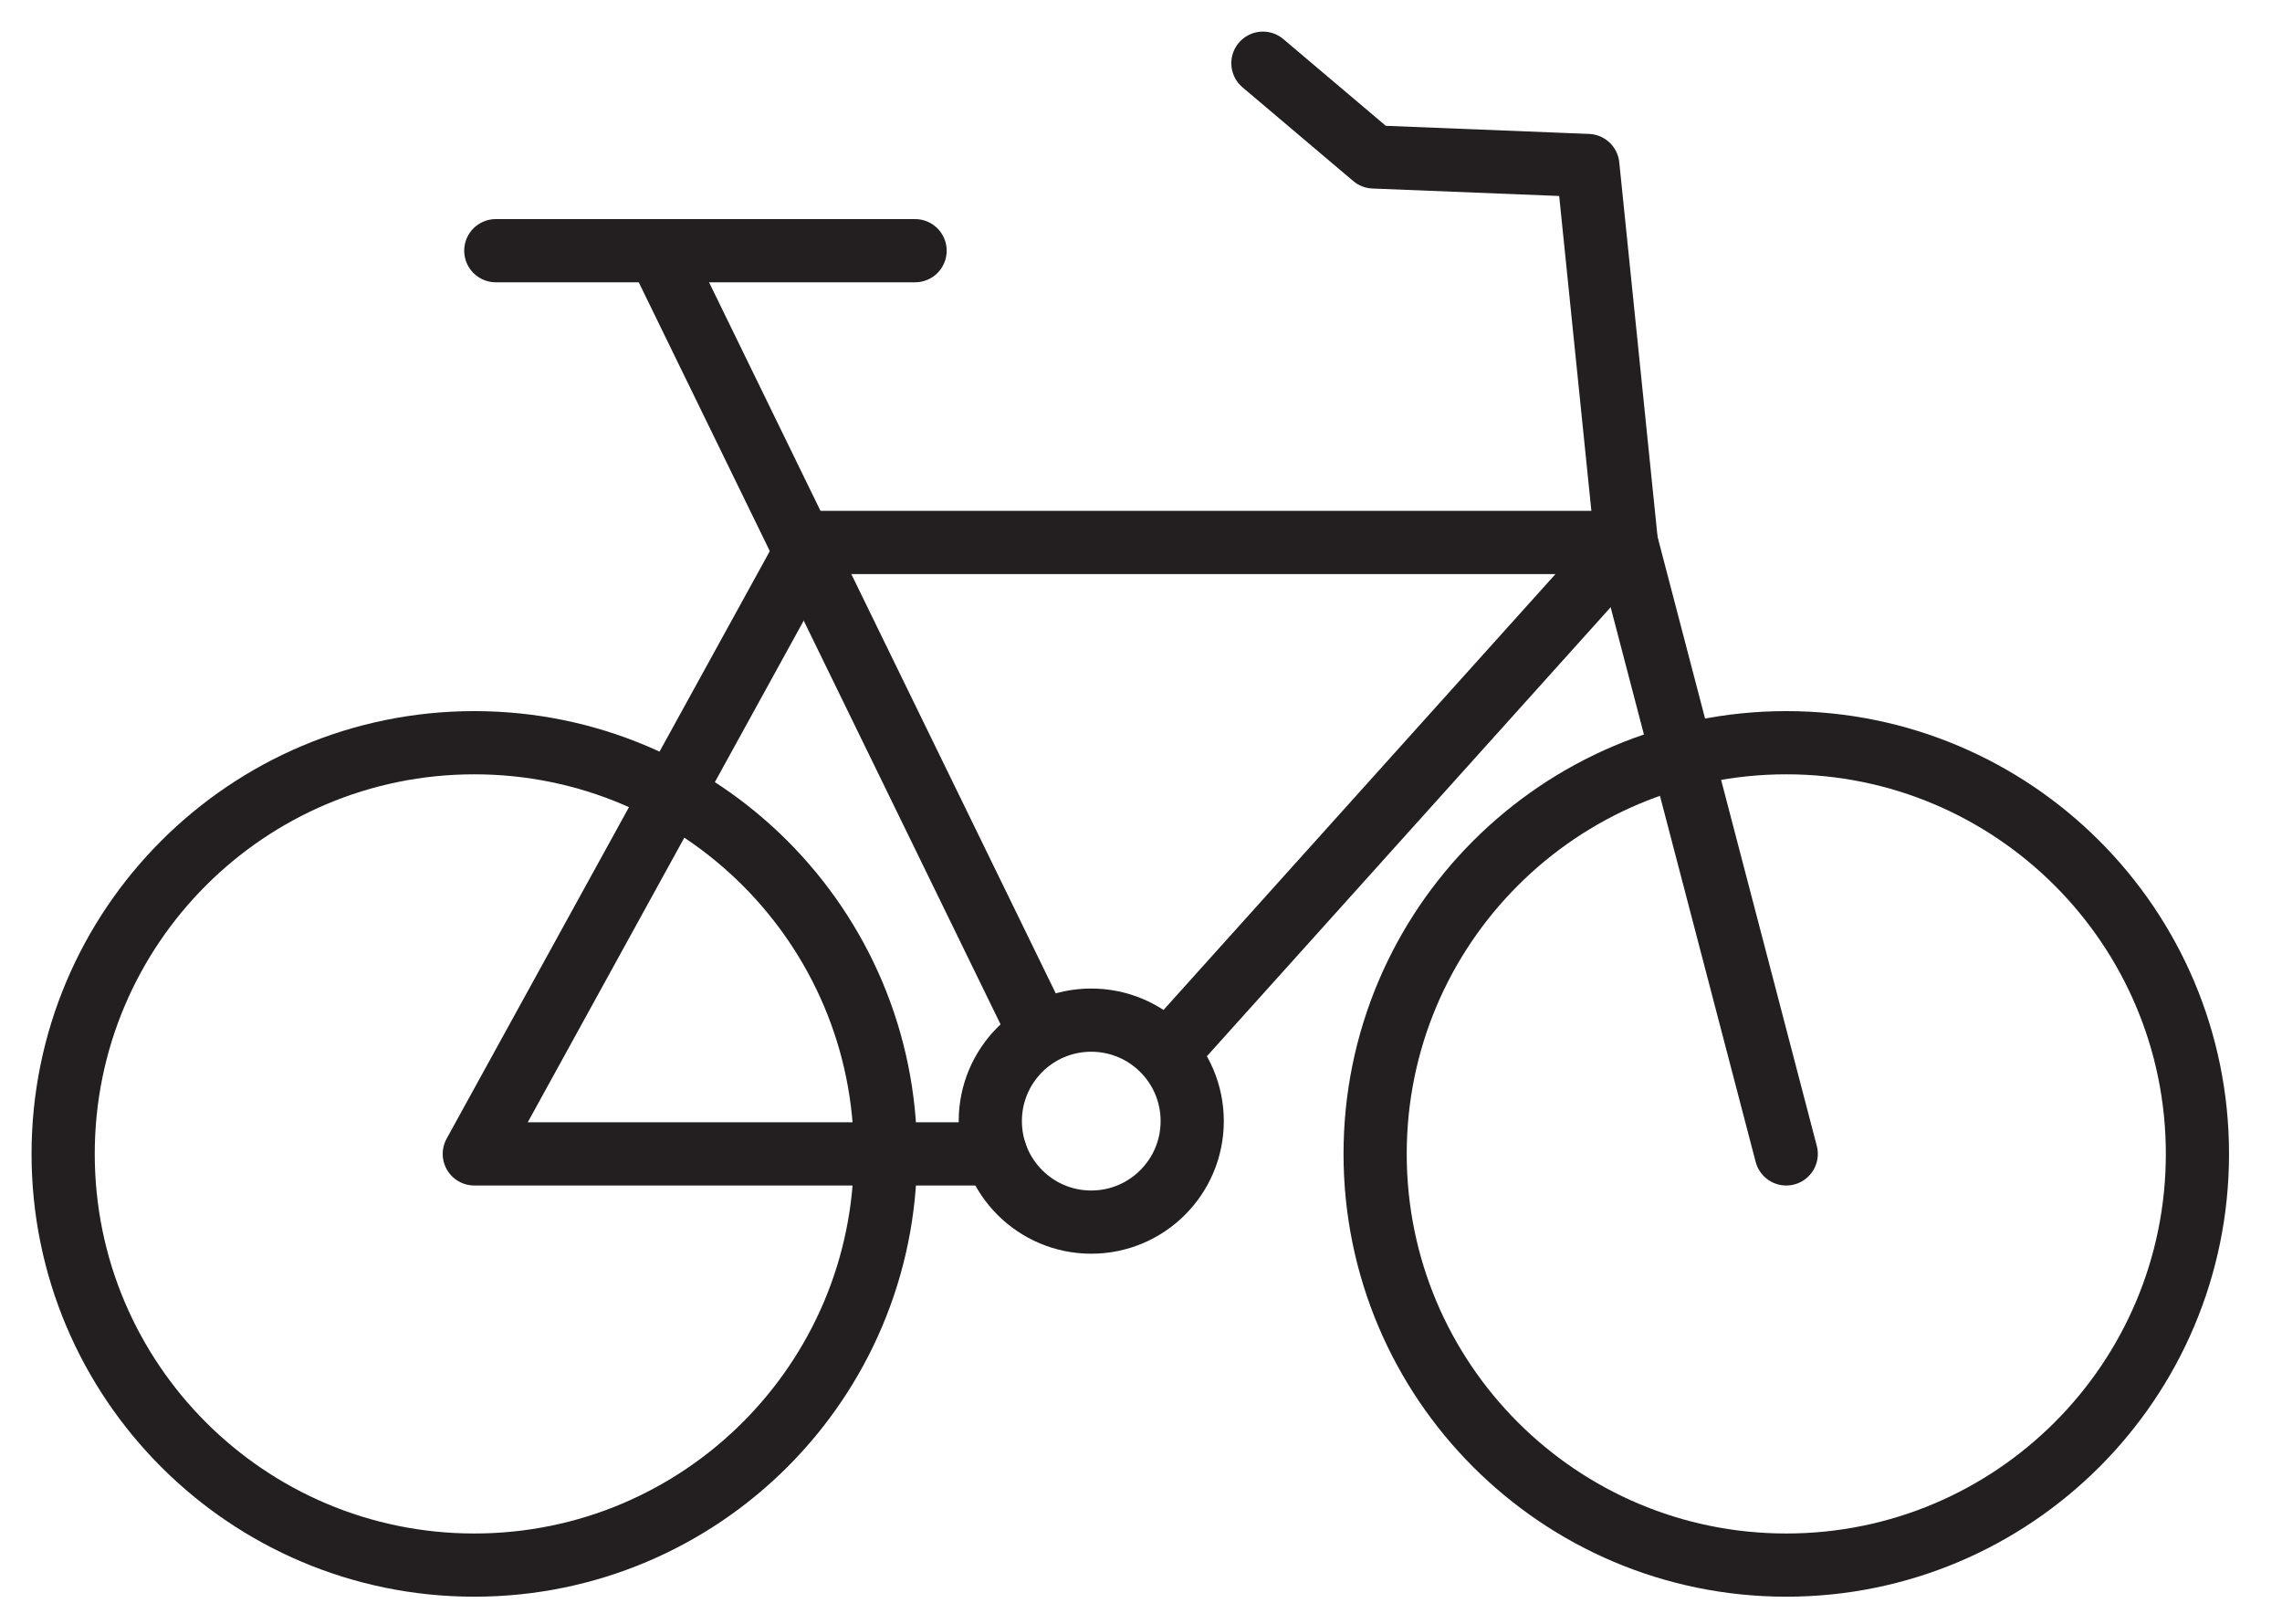
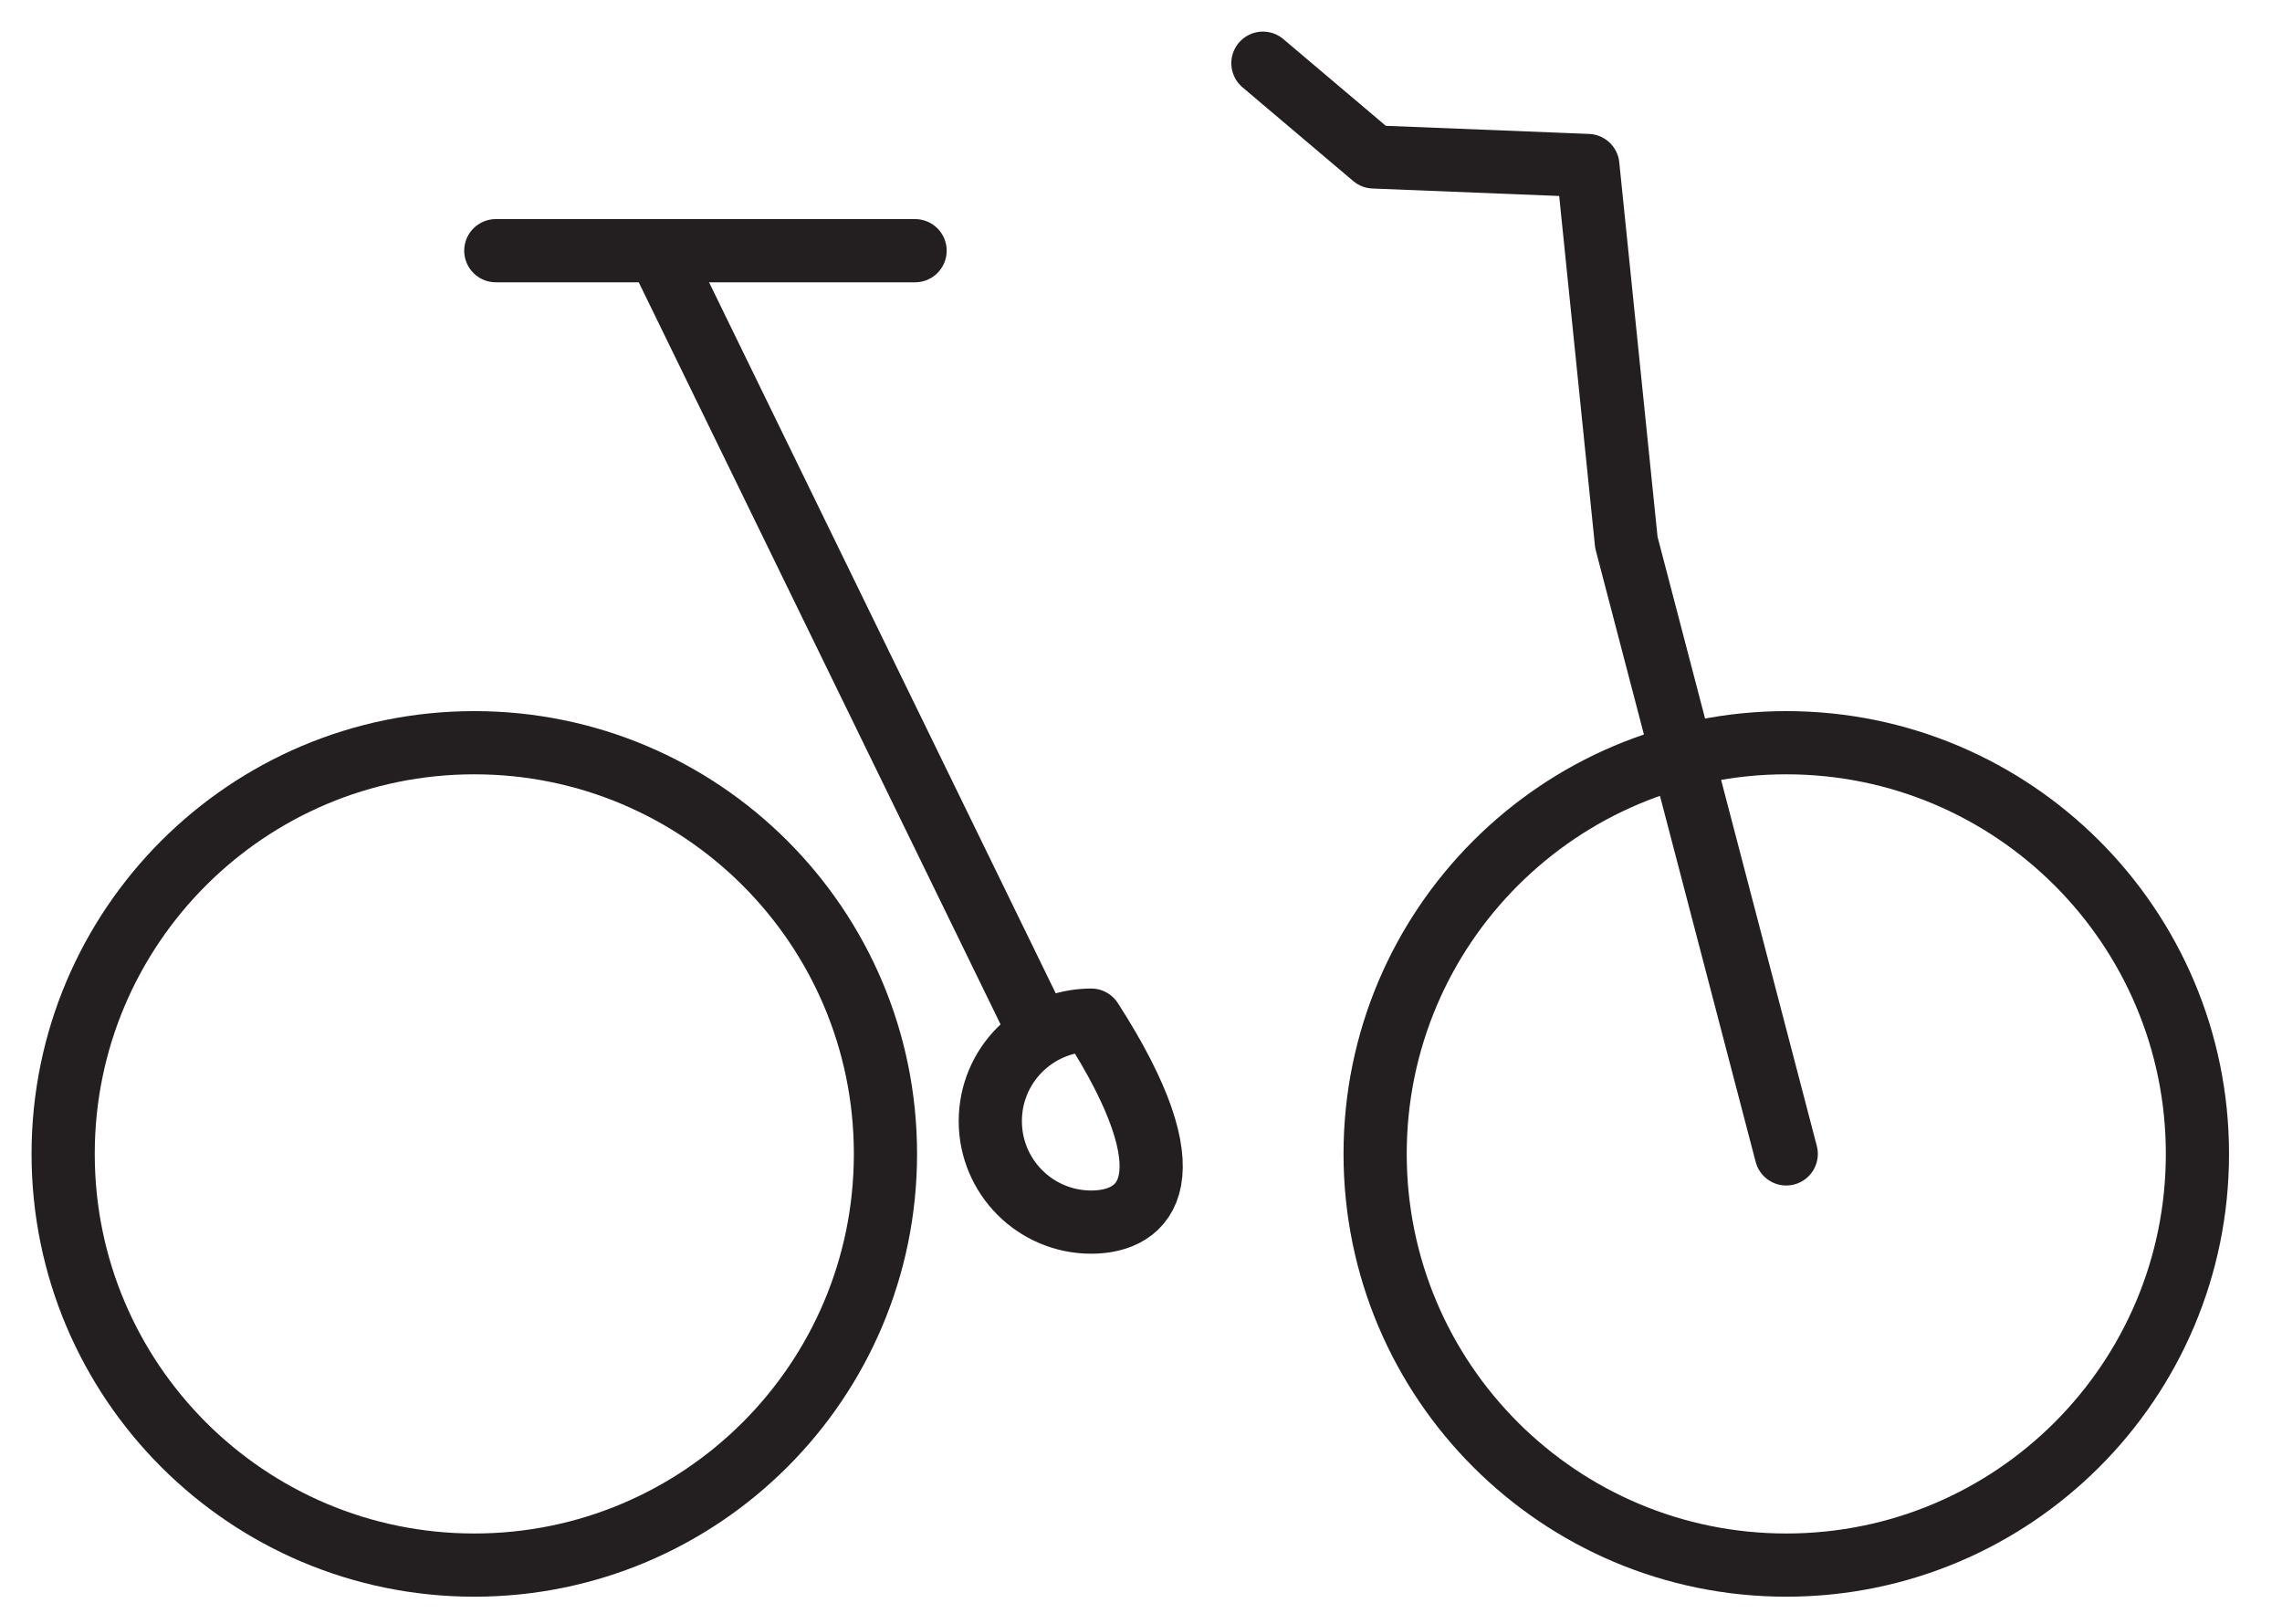
<svg xmlns="http://www.w3.org/2000/svg" width="52px" height="37px" viewBox="0 0 52 37" version="1.1">
  <desc>Created with Lunacy</desc>
  <g id="Group-15" transform="translate(0.719 0.72)">
    <path d="M9.369 0C14.543 0 18.738 4.195 18.738 9.369C18.738 14.544 14.543 18.738 9.369 18.738C4.195 18.738 0 14.544 0 9.369C0 4.195 4.195 0 9.369 0Z" transform="translate(0.72 16.203)" id="Stroke-1" fill="none" stroke="#231F20" stroke-width="1.44" stroke-linecap="round" stroke-linejoin="round" />
    <path d="M9.369 0C14.543 0 18.738 4.195 18.738 9.369C18.738 14.544 14.543 18.738 9.369 18.738C4.195 18.738 0 14.544 0 9.369C0 4.195 4.195 0 9.369 0Z" transform="translate(30.616 16.203)" id="Stroke-3" fill="none" stroke="#231F20" stroke-width="1.44" stroke-linecap="round" stroke-linejoin="round" />
    <path d="M11.925 24.852L8.282 10.919L7.404 2.331L2.524 2.136L0 0" transform="translate(28.059 0.72)" id="Stroke-5" fill="none" stroke="#231F20" stroke-width="1.44" stroke-linecap="round" stroke-linejoin="round" />
    <path d="M0 0.5L9.554 0.5" transform="translate(10.579 4.492)" id="Stroke-7" fill="none" stroke="#231F20" stroke-width="1.44" stroke-linecap="round" stroke-linejoin="round" />
    <path d="M0 0L8.693 17.828" transform="translate(14.286 4.992)" id="Stroke-9" fill="none" stroke="#231F20" stroke-width="1.44" stroke-linecap="round" stroke-linejoin="round" />
-     <path d="M15.92 11.49L26.253 0L7.664 0L0 13.932L11.881 13.932" transform="translate(10.089 11.64)" id="Stroke-11" fill="none" stroke="#231F20" stroke-width="1.44" stroke-linecap="round" stroke-linejoin="round" />
-     <path d="M2.3 0C3.571 0 4.601 1.029 4.601 2.301C4.601 3.571 3.571 4.602 2.3 4.602C1.029 4.602 0 3.571 0 2.301C0 1.029 1.029 0 2.3 0Z" transform="translate(21.847 22.524)" id="Stroke-13" fill="none" stroke="#231F20" stroke-width="1.44" stroke-linecap="round" stroke-linejoin="round" />
+     <path d="M2.3 0C4.601 3.571 3.571 4.602 2.3 4.602C1.029 4.602 0 3.571 0 2.301C0 1.029 1.029 0 2.3 0Z" transform="translate(21.847 22.524)" id="Stroke-13" fill="none" stroke="#231F20" stroke-width="1.44" stroke-linecap="round" stroke-linejoin="round" />
  </g>
</svg>